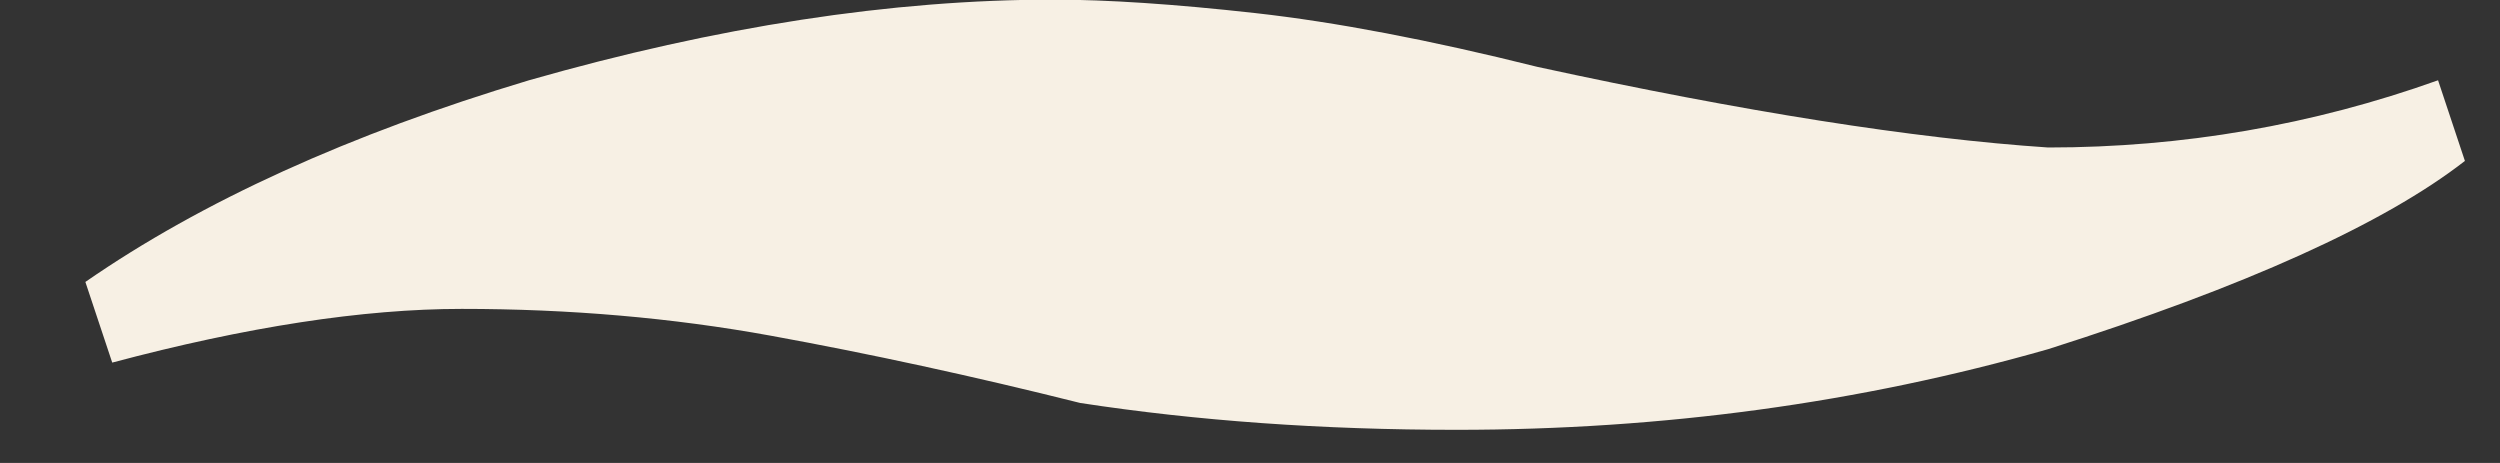
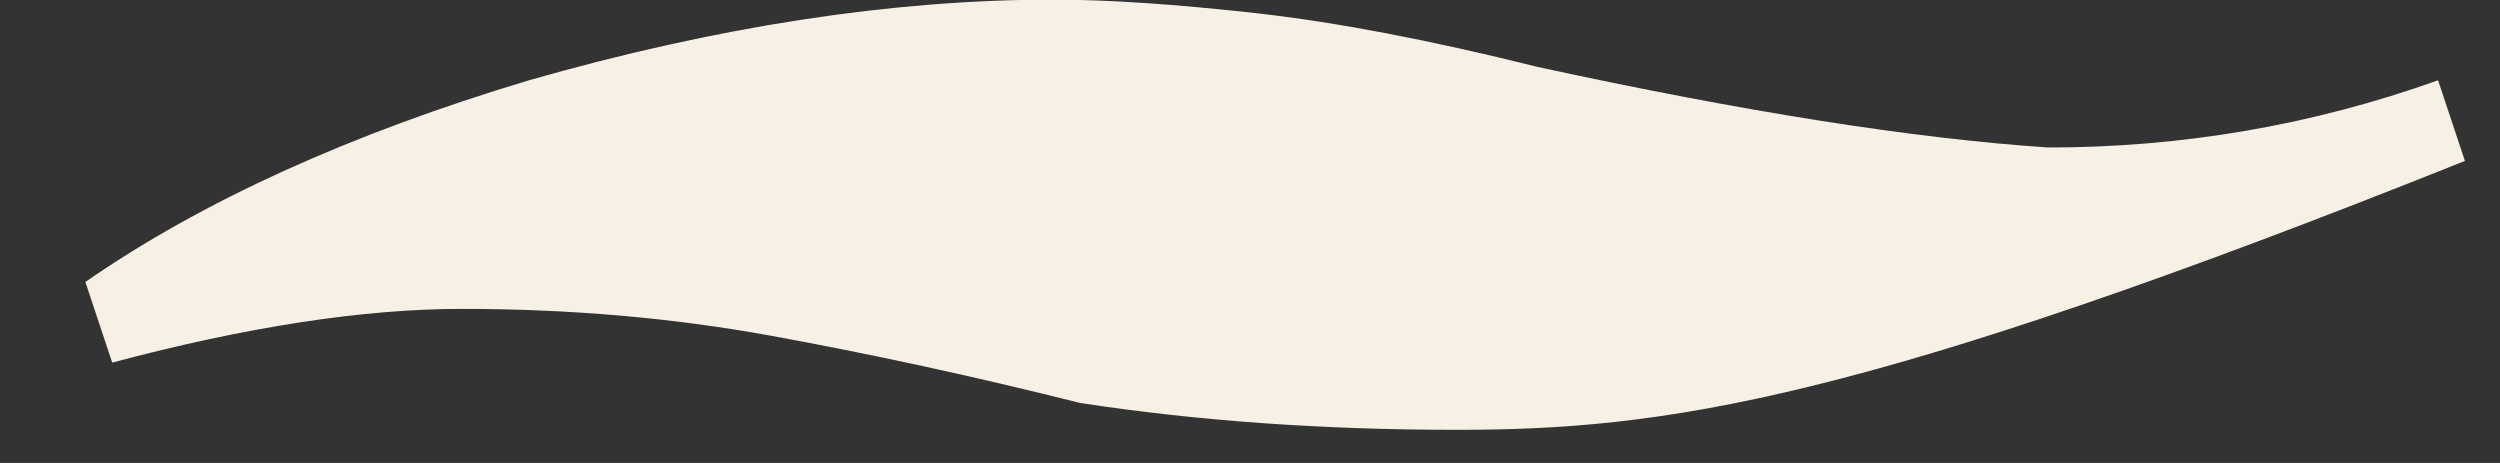
<svg xmlns="http://www.w3.org/2000/svg" width="27" height="5" viewBox="0 0 27 5" fill="none">
  <rect x="0" y="0" width="27" height="5" fill="#333333" stroke="none" />
-   <path d="M11.376 -0.004C11.957 -0.004 12.682 0.044 13.554 0.141C14.425 0.238 15.441 0.432 16.603 0.722C18.829 1.206 20.668 1.496 22.12 1.593C23.572 1.593 24.976 1.351 26.331 0.867L26.621 1.738C25.75 2.416 24.25 3.094 22.12 3.771C20.087 4.352 17.958 4.642 15.732 4.642C14.28 4.642 12.925 4.545 11.666 4.352C10.505 4.061 9.391 3.82 8.327 3.626C7.262 3.432 6.149 3.336 4.987 3.336C3.923 3.336 2.664 3.529 1.212 3.916L0.922 3.045C2.18 2.174 3.777 1.448 5.713 0.867C7.746 0.286 9.633 -0.004 11.376 -0.004Z" fill="#F7F0E4" />
+   <path d="M11.376 -0.004C11.957 -0.004 12.682 0.044 13.554 0.141C14.425 0.238 15.441 0.432 16.603 0.722C18.829 1.206 20.668 1.496 22.12 1.593C23.572 1.593 24.976 1.351 26.331 0.867L26.621 1.738C20.087 4.352 17.958 4.642 15.732 4.642C14.28 4.642 12.925 4.545 11.666 4.352C10.505 4.061 9.391 3.82 8.327 3.626C7.262 3.432 6.149 3.336 4.987 3.336C3.923 3.336 2.664 3.529 1.212 3.916L0.922 3.045C2.18 2.174 3.777 1.448 5.713 0.867C7.746 0.286 9.633 -0.004 11.376 -0.004Z" fill="#F7F0E4" />
</svg>